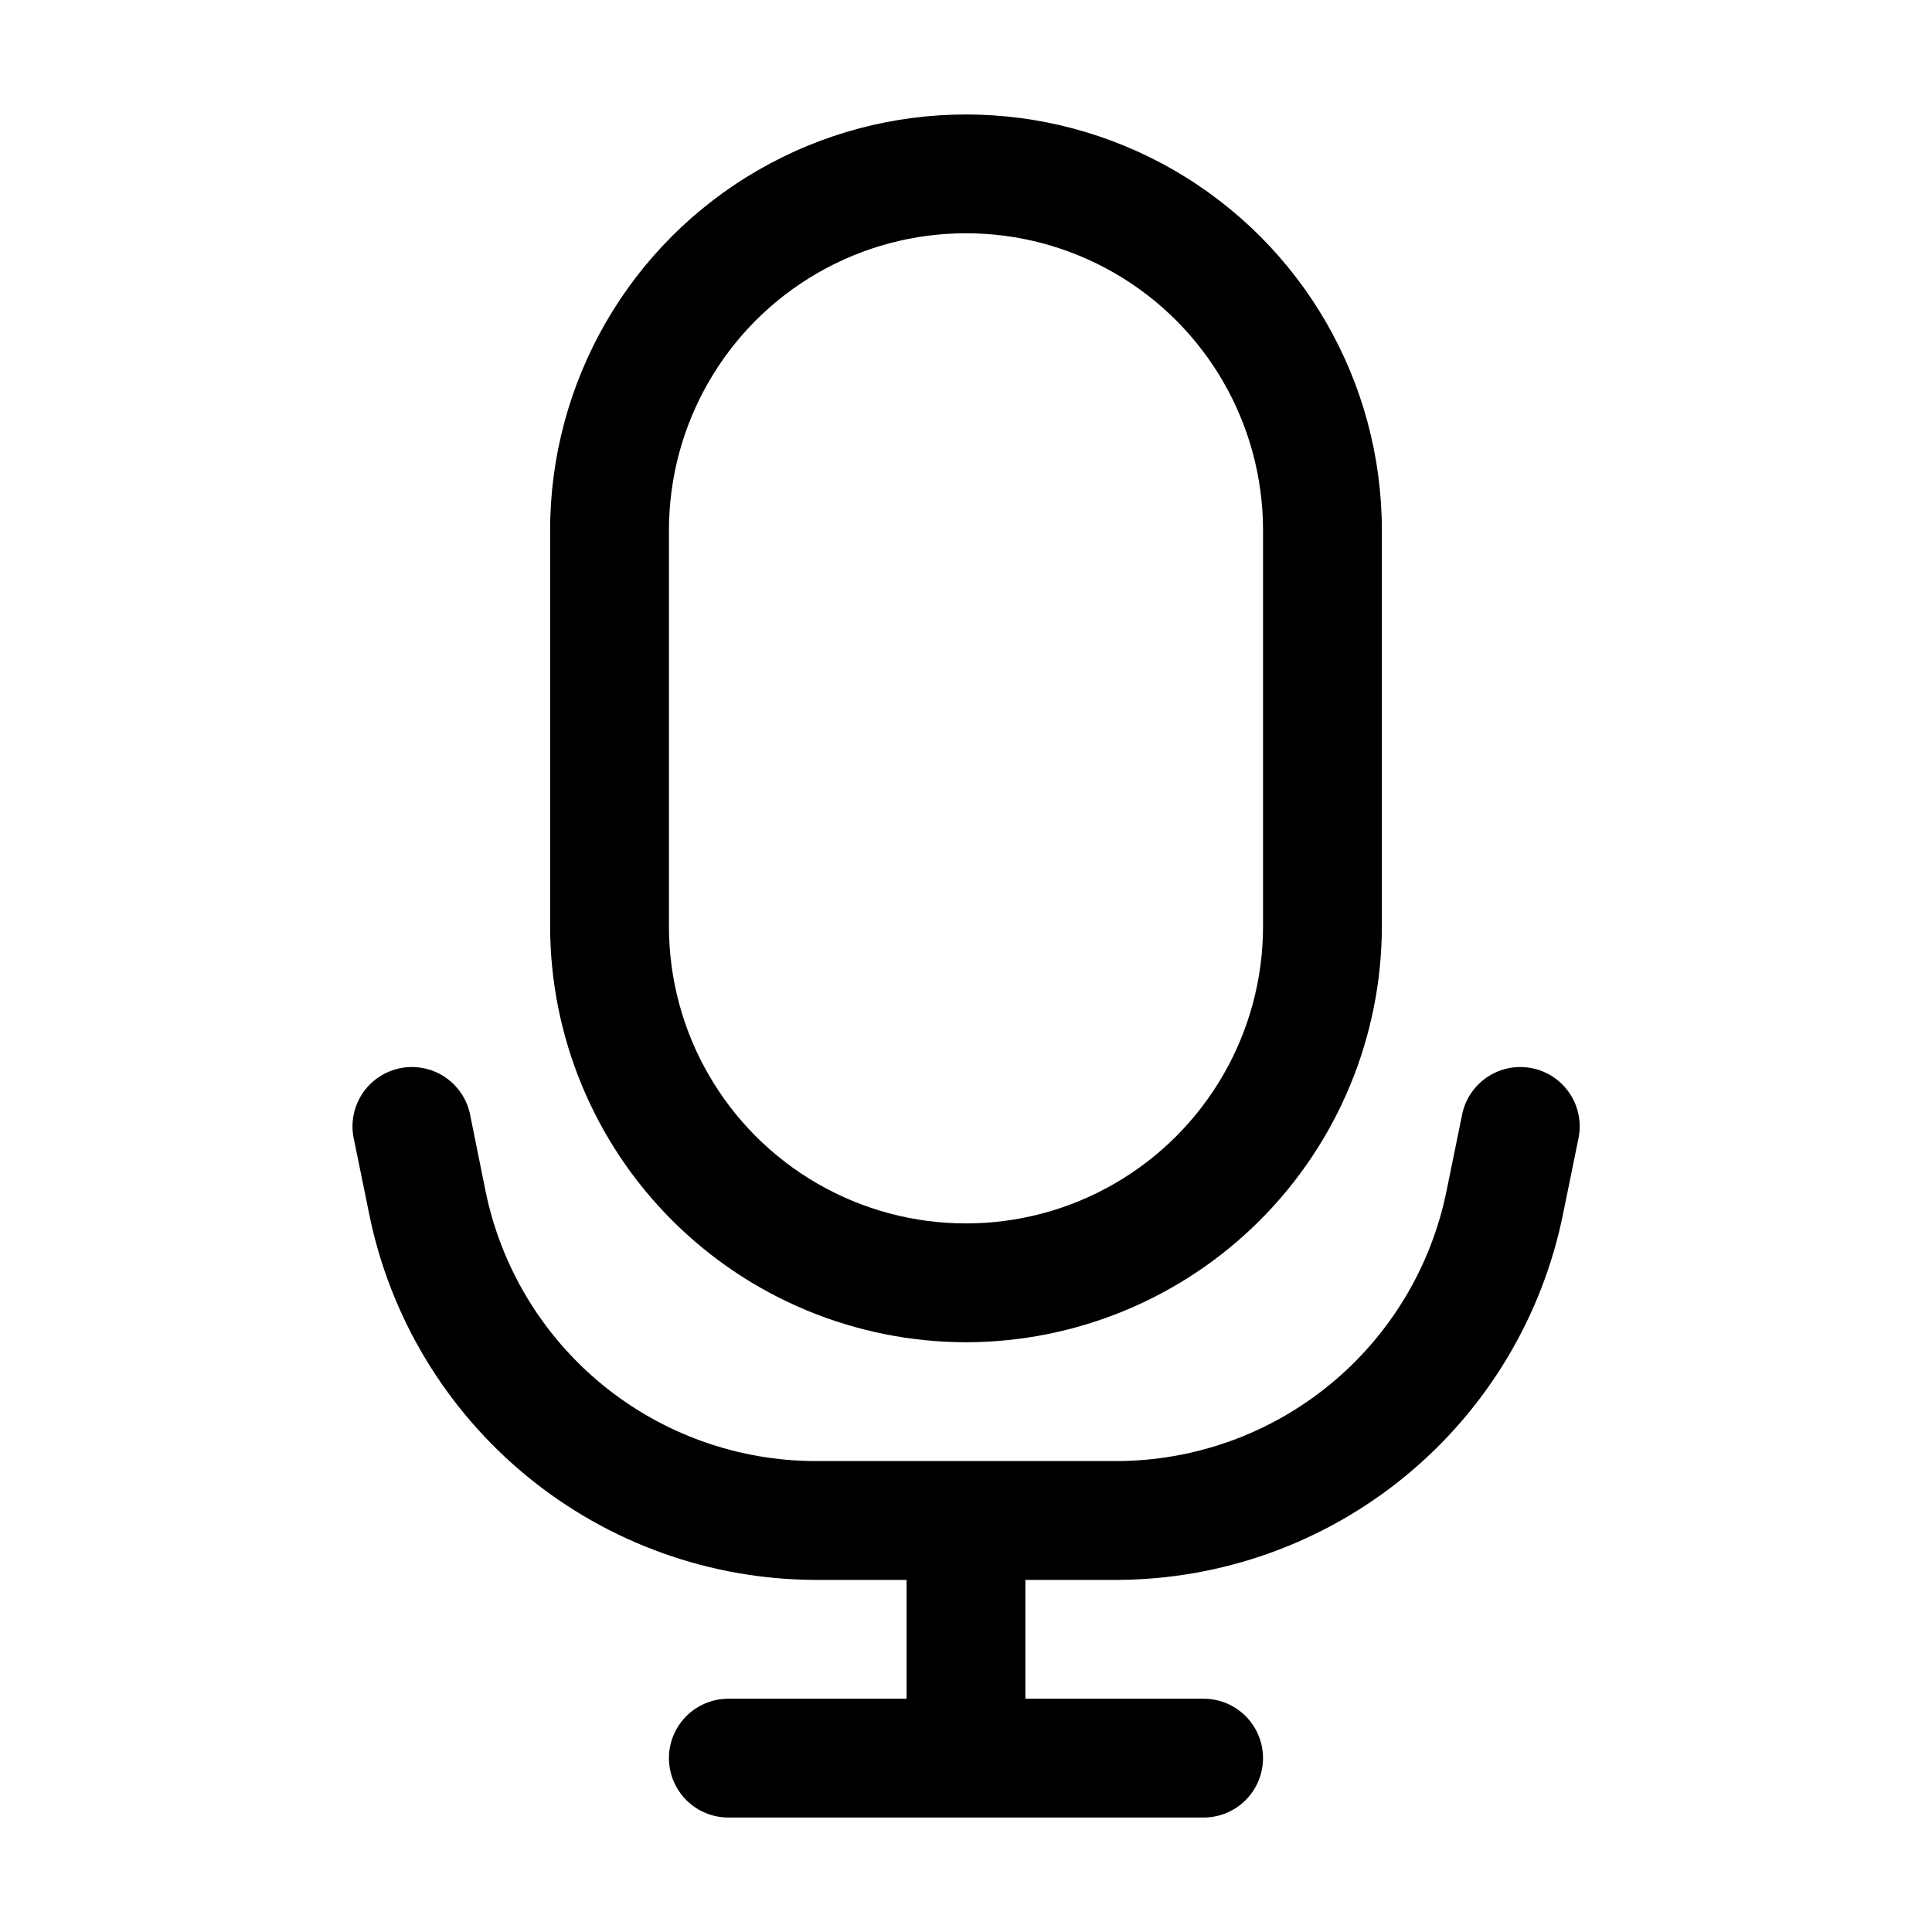
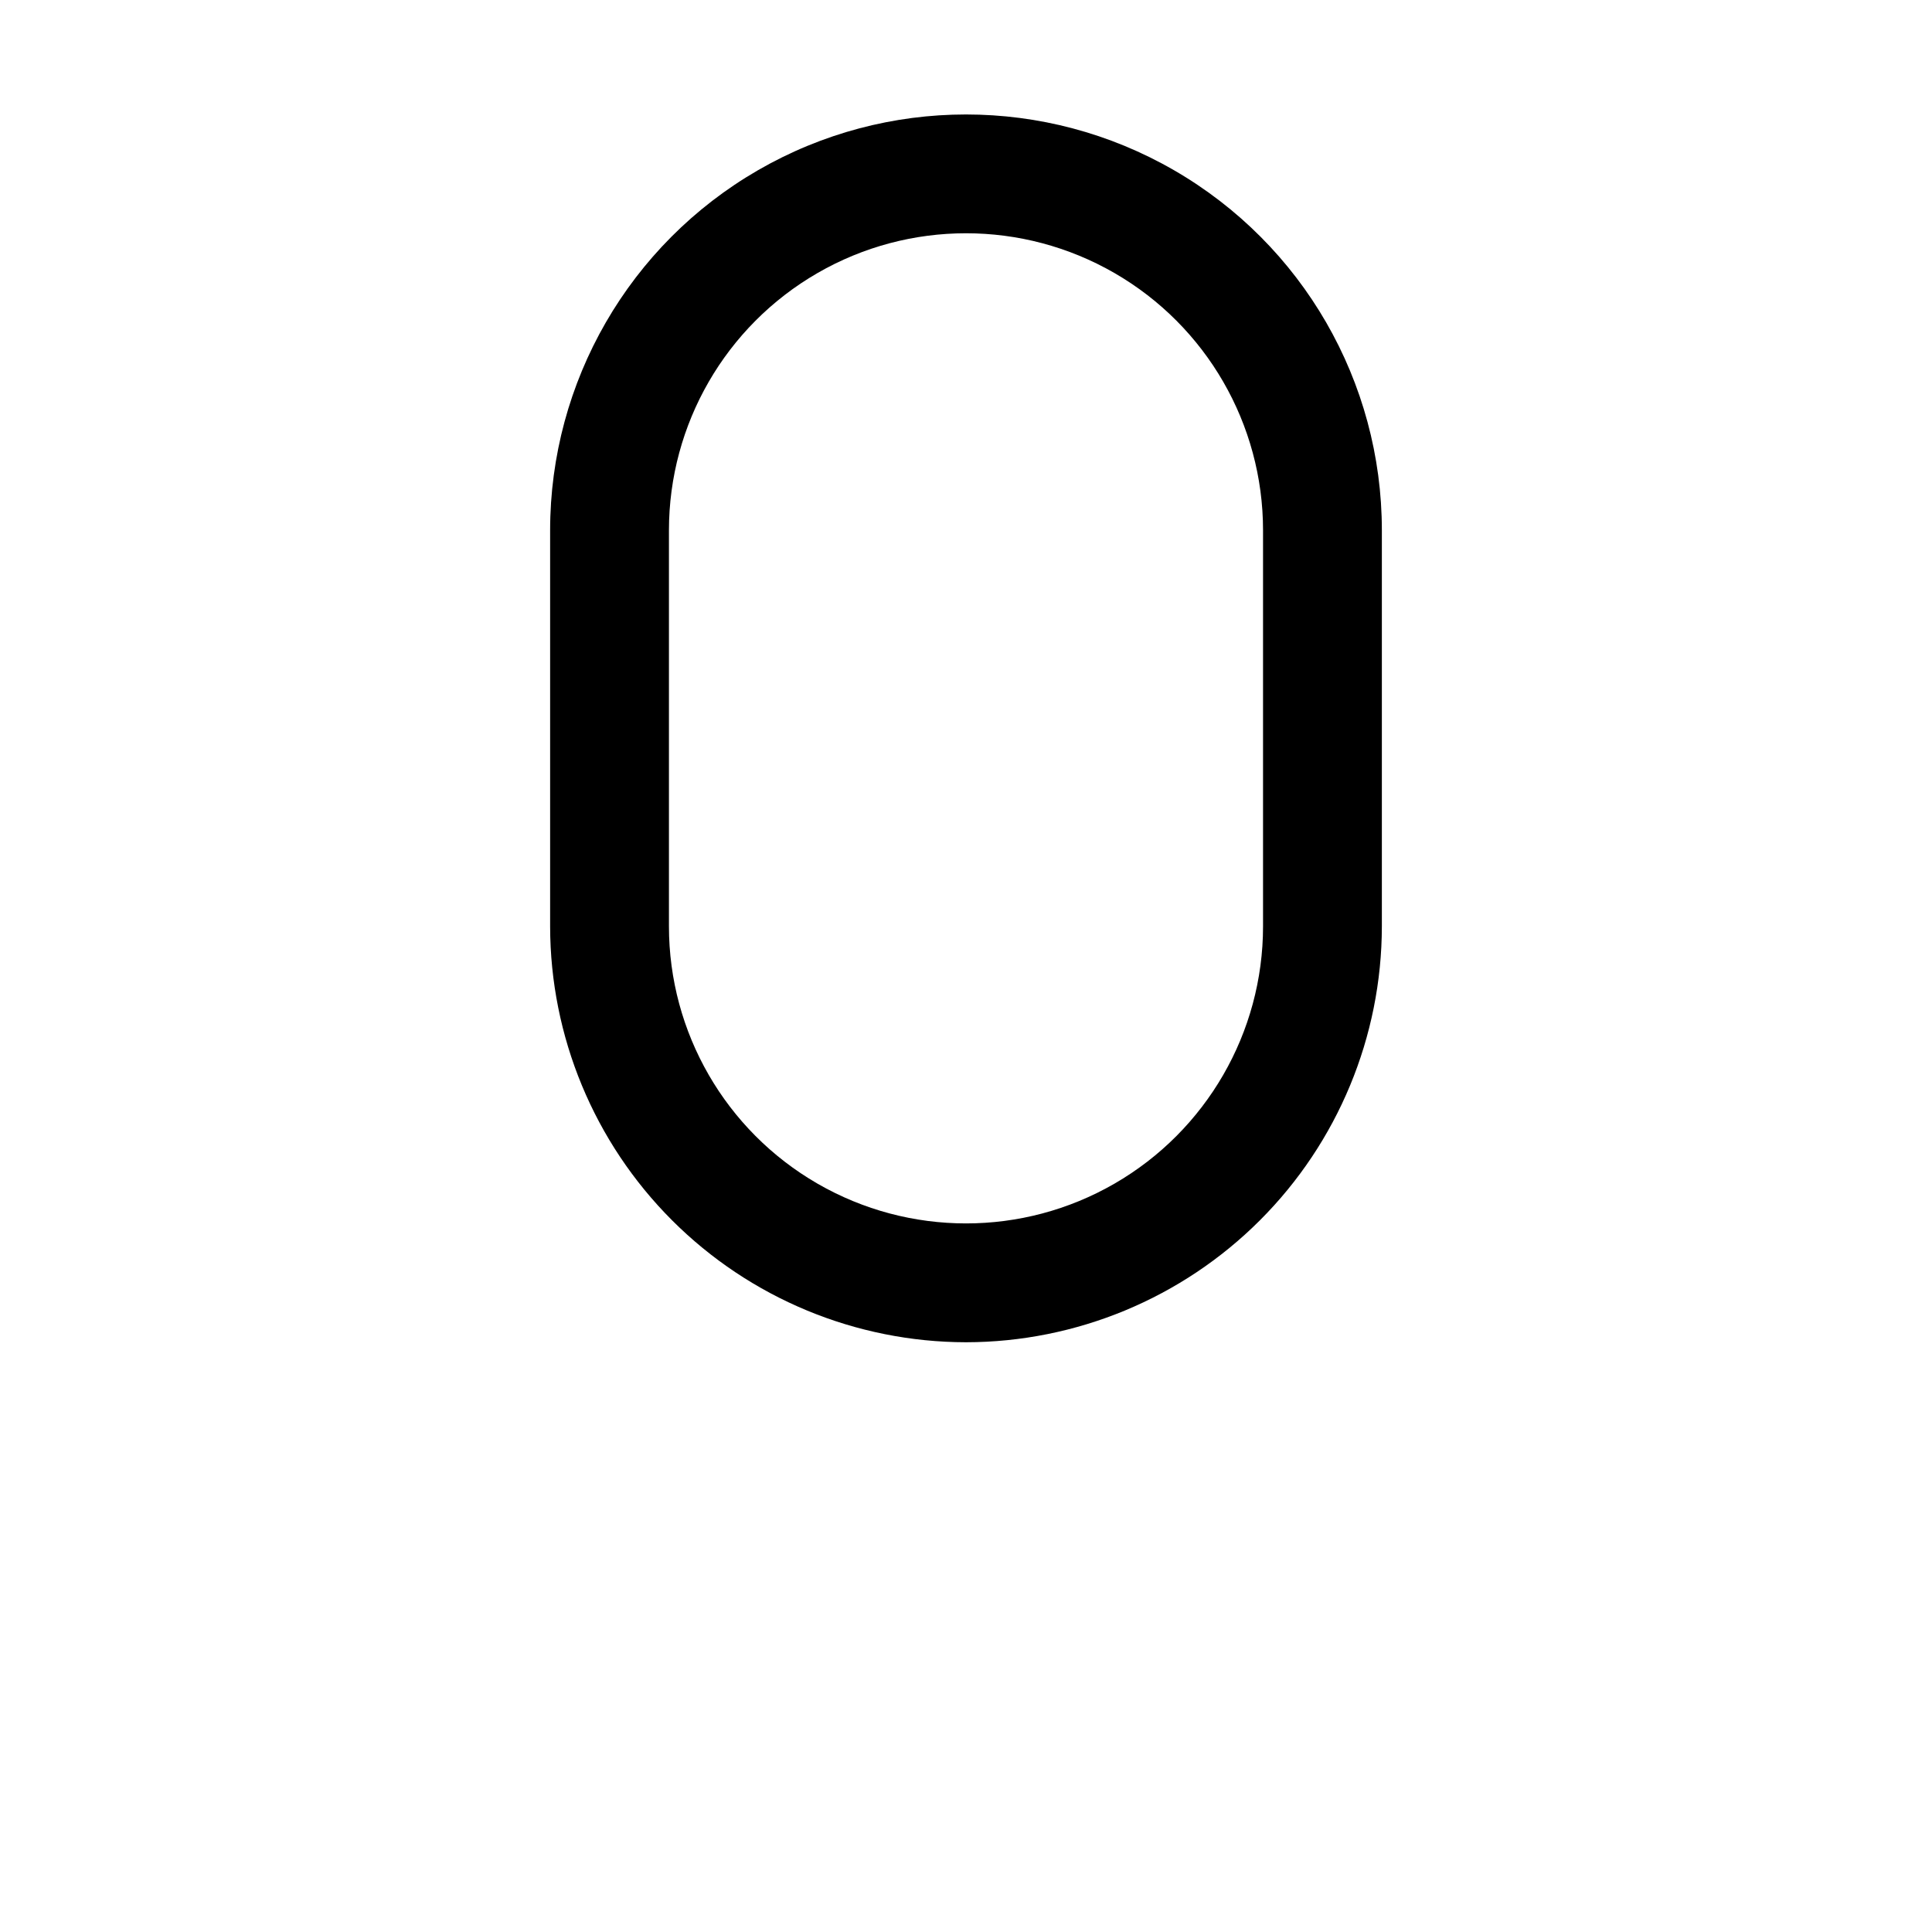
<svg xmlns="http://www.w3.org/2000/svg" fill="#000000" width="800px" height="800px" version="1.1" viewBox="144 144 512 512">
  <g>
    <path d="m400 499.71c29.219-0.035 57.23-11.656 77.891-32.316 20.66-20.66 32.281-48.672 32.316-77.891v-104.96c0-39.375-21.004-75.758-55.105-95.445-34.098-19.684-76.109-19.684-110.21 0-34.098 19.688-55.105 56.07-55.105 95.445v104.96c0.035 29.219 11.656 57.23 32.316 77.891 20.66 20.66 48.676 32.281 77.895 32.316zm-78.723-215.17c0-28.125 15.004-54.113 39.359-68.176 24.359-14.062 54.367-14.062 78.723 0s39.359 40.051 39.359 68.176v104.96c0 28.121-15.004 54.109-39.359 68.172s-54.363 14.062-78.723 0c-24.355-14.062-39.359-40.051-39.359-68.172z" />
-     <path d="m268.48 438.9c-1.266-5.352-5.223-9.652-10.449-11.355-5.227-1.699-10.961-0.555-15.133 3.027-4.168 3.578-6.168 9.074-5.277 14.5l4.199 20.57c5.519 27.328 20.305 51.91 41.859 69.594 21.551 17.684 48.551 27.379 76.43 27.453h24.141v31.488h-47.23c-5.625 0-10.824 3-13.637 7.871s-2.812 10.875 0 15.746c2.812 4.871 8.012 7.871 13.637 7.871h125.95c5.621 0 10.82-3 13.633-7.871 2.812-4.871 2.812-10.875 0-15.746s-8.012-7.871-13.633-7.871h-47.234v-31.488h24.141c27.887-0.059 54.898-9.746 76.465-27.426 21.566-17.68 36.363-42.266 41.891-69.602l4.199-20.594-0.004 0.004c0.895-5.426-1.109-10.922-5.277-14.5-4.168-3.582-9.906-4.727-15.129-3.027-5.227 1.703-9.188 6.004-10.449 11.355l-4.199 20.57c-4.078 20.211-15.012 38.395-30.957 51.465-15.945 13.074-35.922 20.23-56.539 20.266h-79.77c-20.613-0.039-40.582-7.199-56.523-20.273-15.941-13.07-26.875-31.25-30.949-51.457z" />
  </g>
</svg>